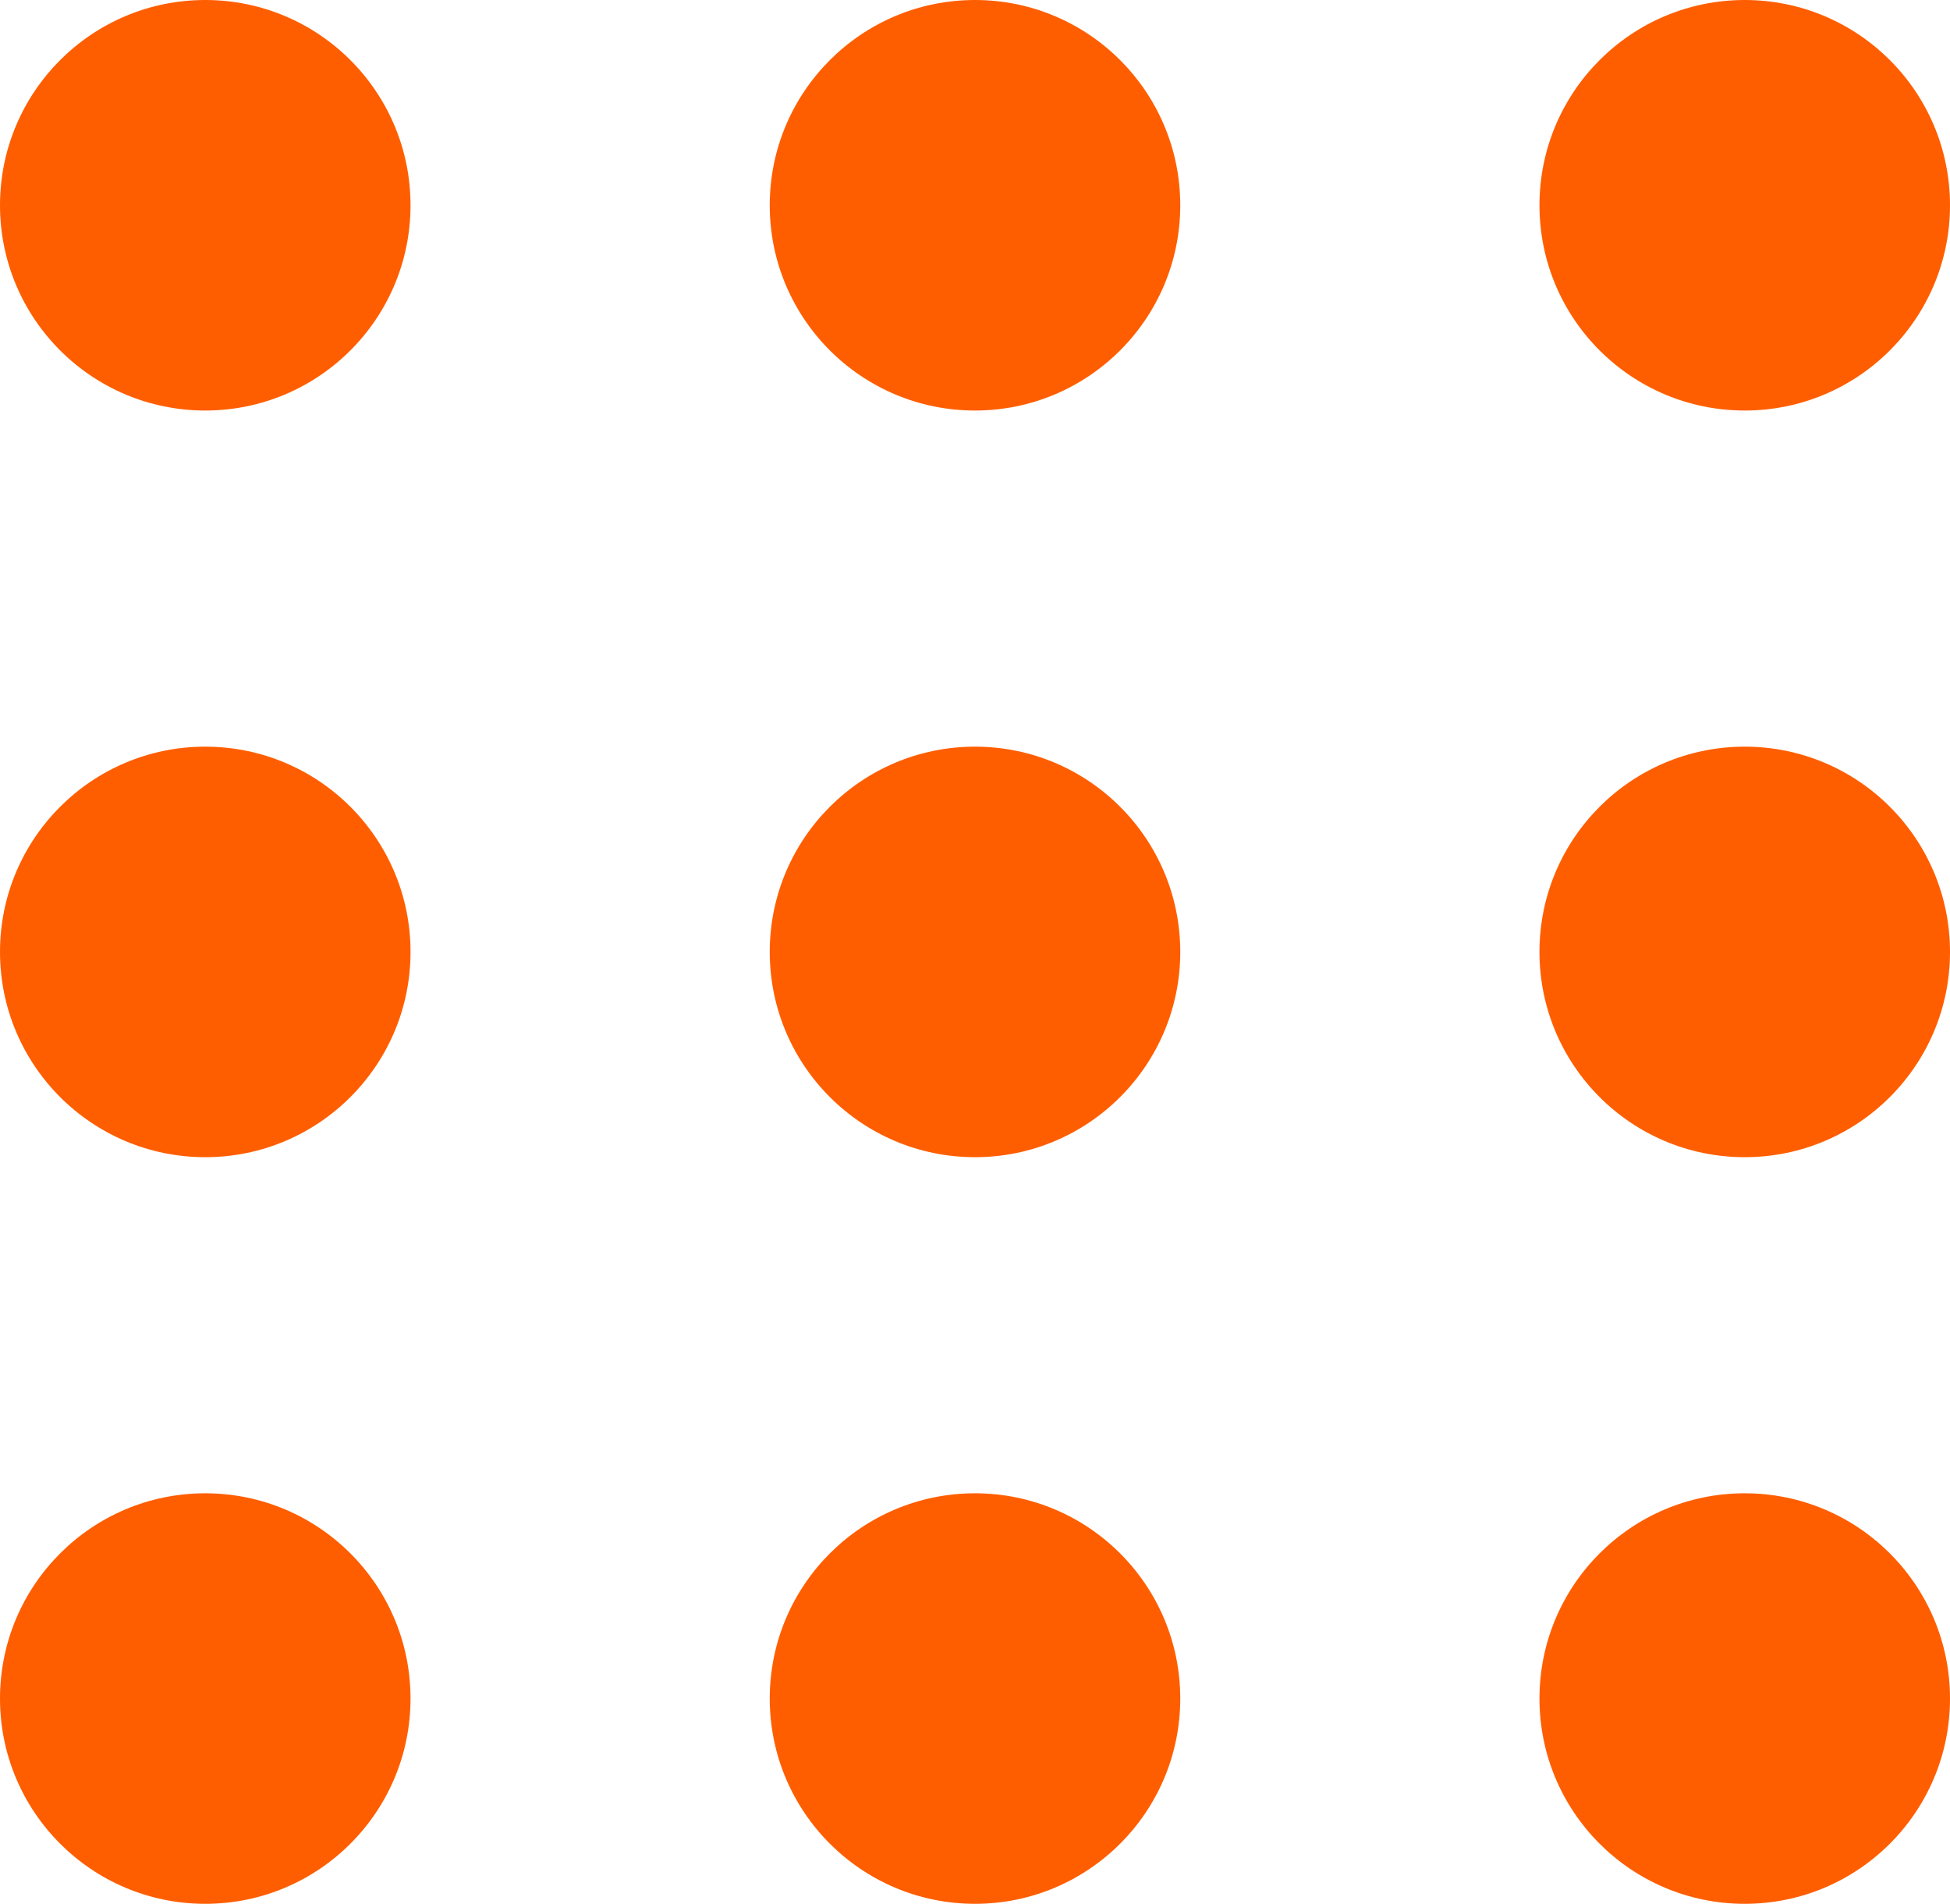
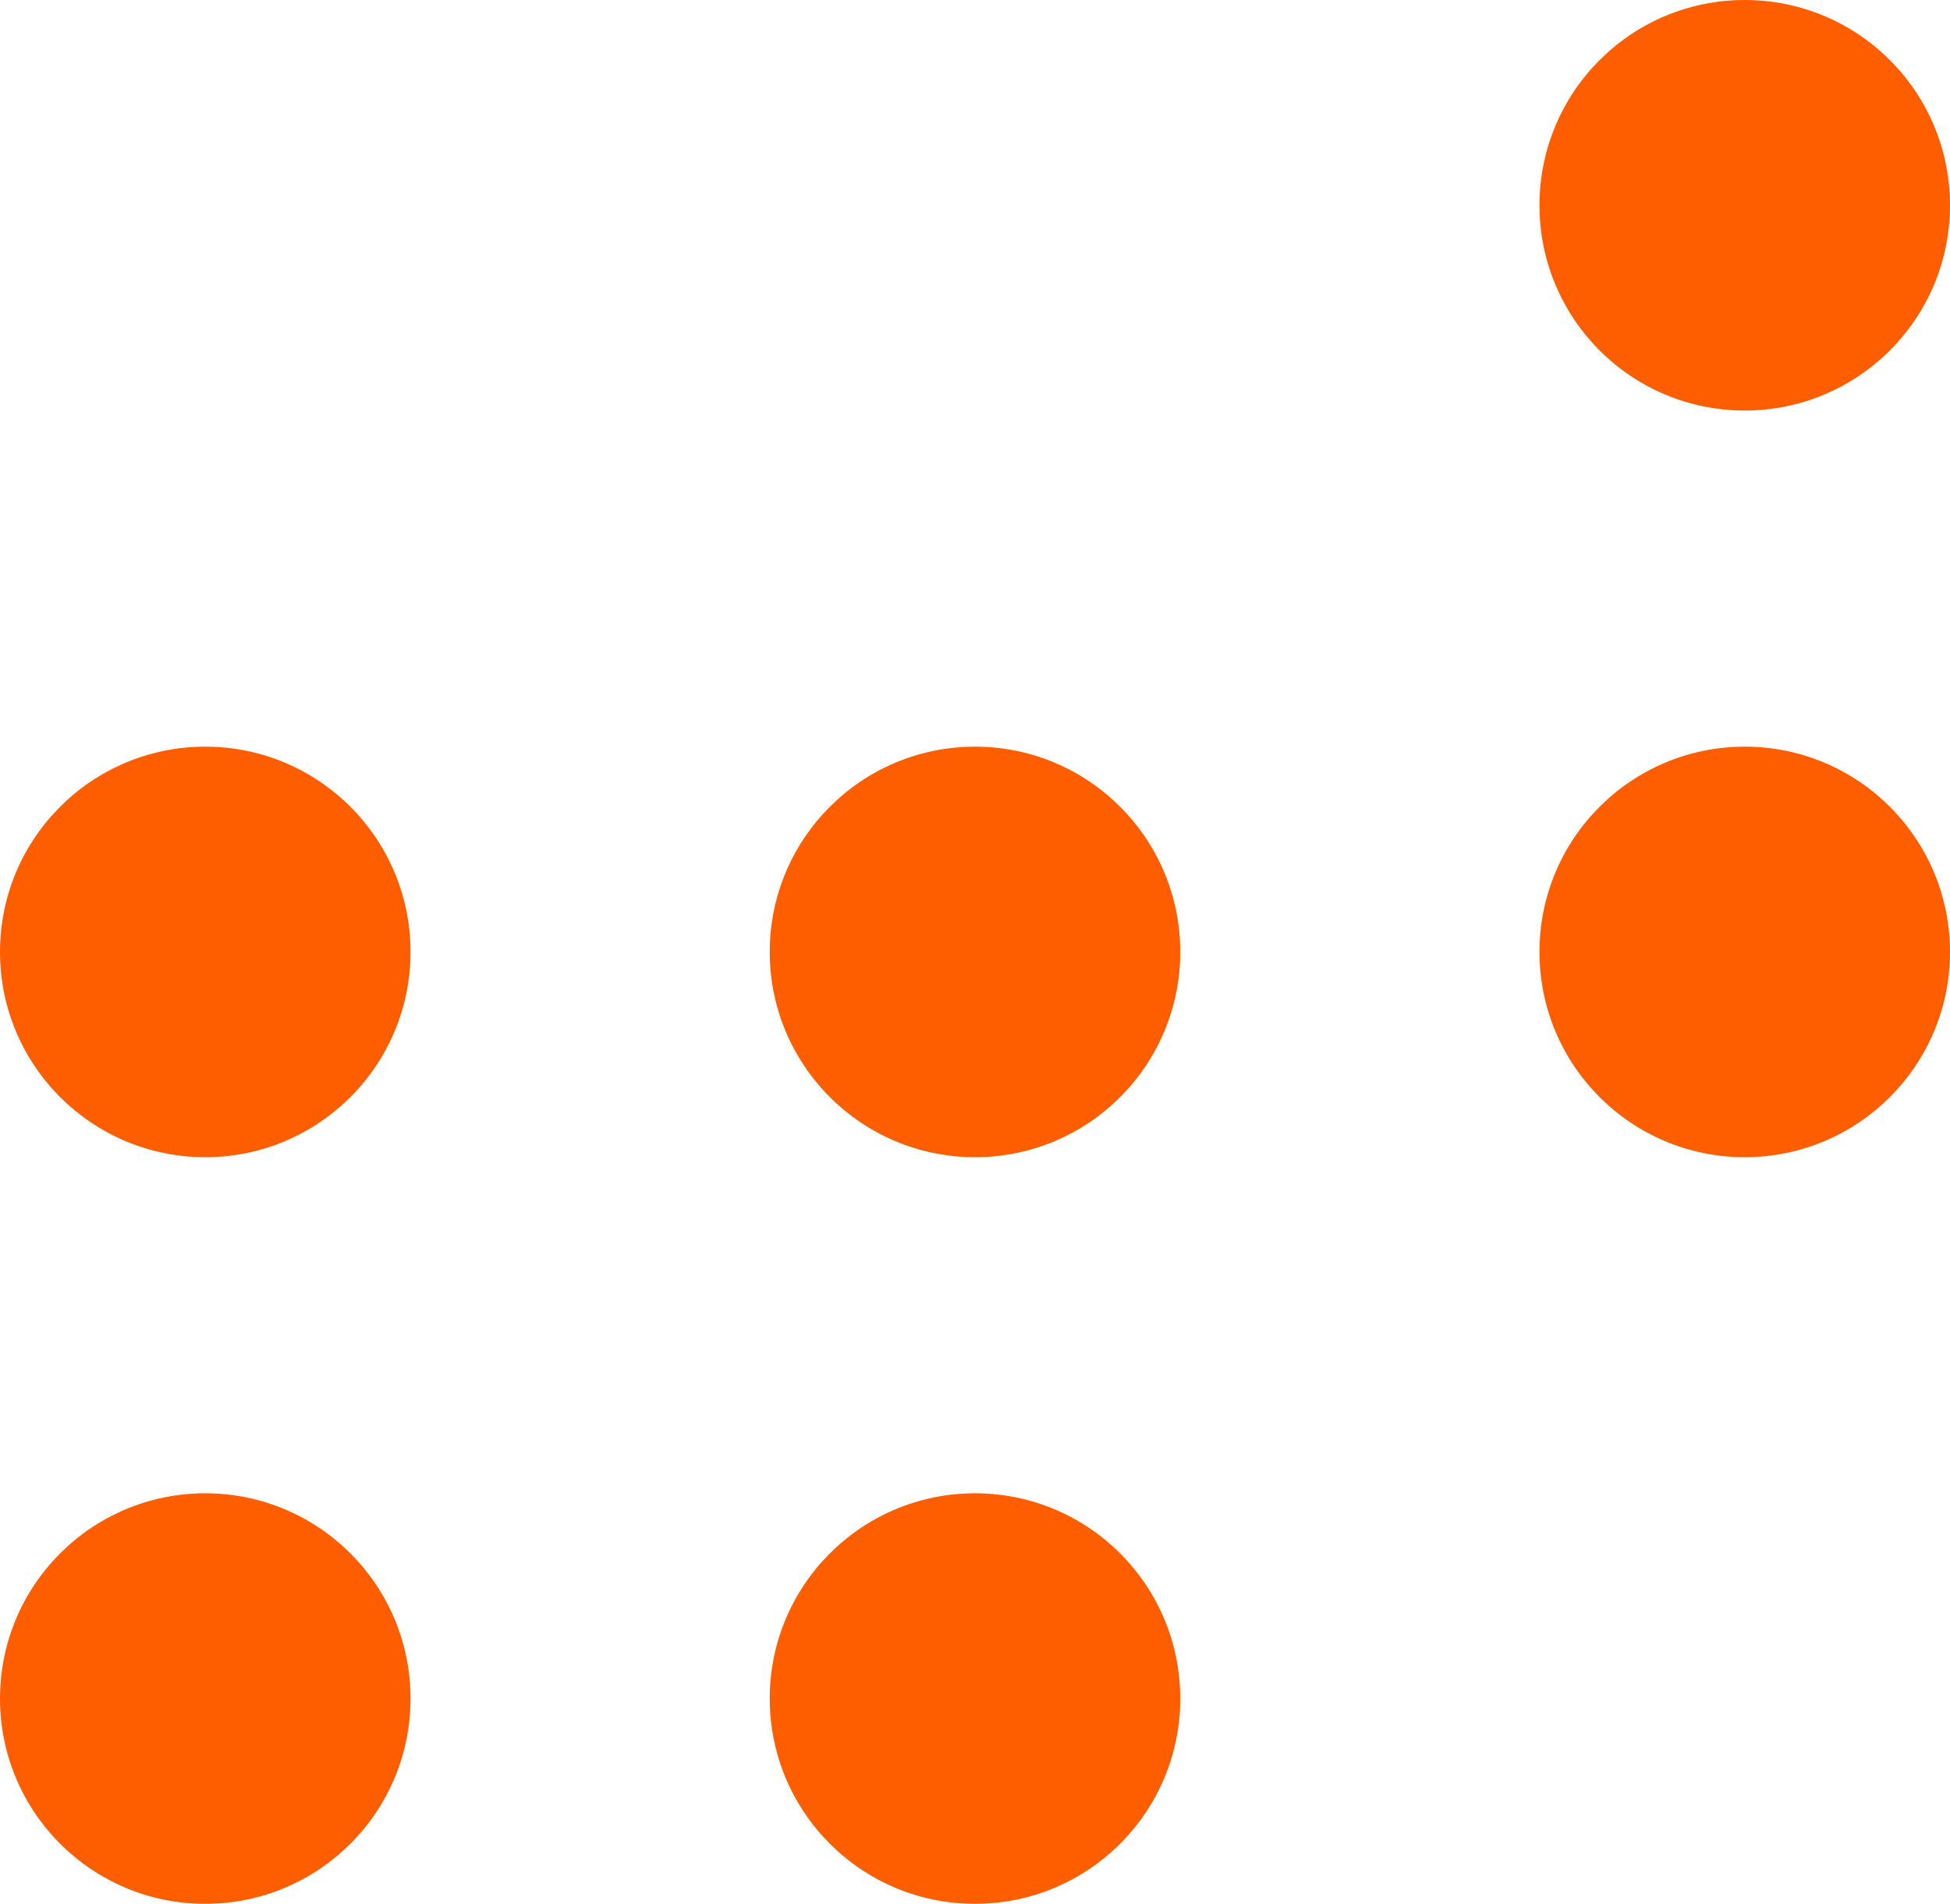
<svg xmlns="http://www.w3.org/2000/svg" xml:space="preserve" width="33.514mm" height="32.72mm" style="shape-rendering:geometricPrecision; text-rendering:geometricPrecision; image-rendering:optimizeQuality; fill-rule:evenodd; clip-rule:evenodd" viewBox="0 0 703.66 686.99">
  <defs>
    <style type="text/css">  .fil0 {fill:#FF5E00}  </style>
  </defs>
  <g id="Слой_x0020_1">
    <g id="_106346858416">
-       <circle class="fil0" cx="74.07" cy="74.07" r="74.07" />
-       <circle class="fil0" cx="351.83" cy="74.07" r="74.07" />
      <circle class="fil0" cx="629.59" cy="74.07" r="74.07" />
    </g>
    <g id="_106346859984">
      <circle class="fil0" cx="74.07" cy="343.5" r="74.07" />
      <circle class="fil0" cx="351.83" cy="343.5" r="74.07" />
      <circle class="fil0" cx="629.59" cy="343.5" r="74.07" />
    </g>
    <g id="_106346861648">
      <circle class="fil0" cx="74.07" cy="612.92" r="74.07" />
      <circle class="fil0" cx="351.83" cy="612.92" r="74.07" />
-       <circle class="fil0" cx="629.59" cy="612.92" r="74.07" />
    </g>
  </g>
</svg>